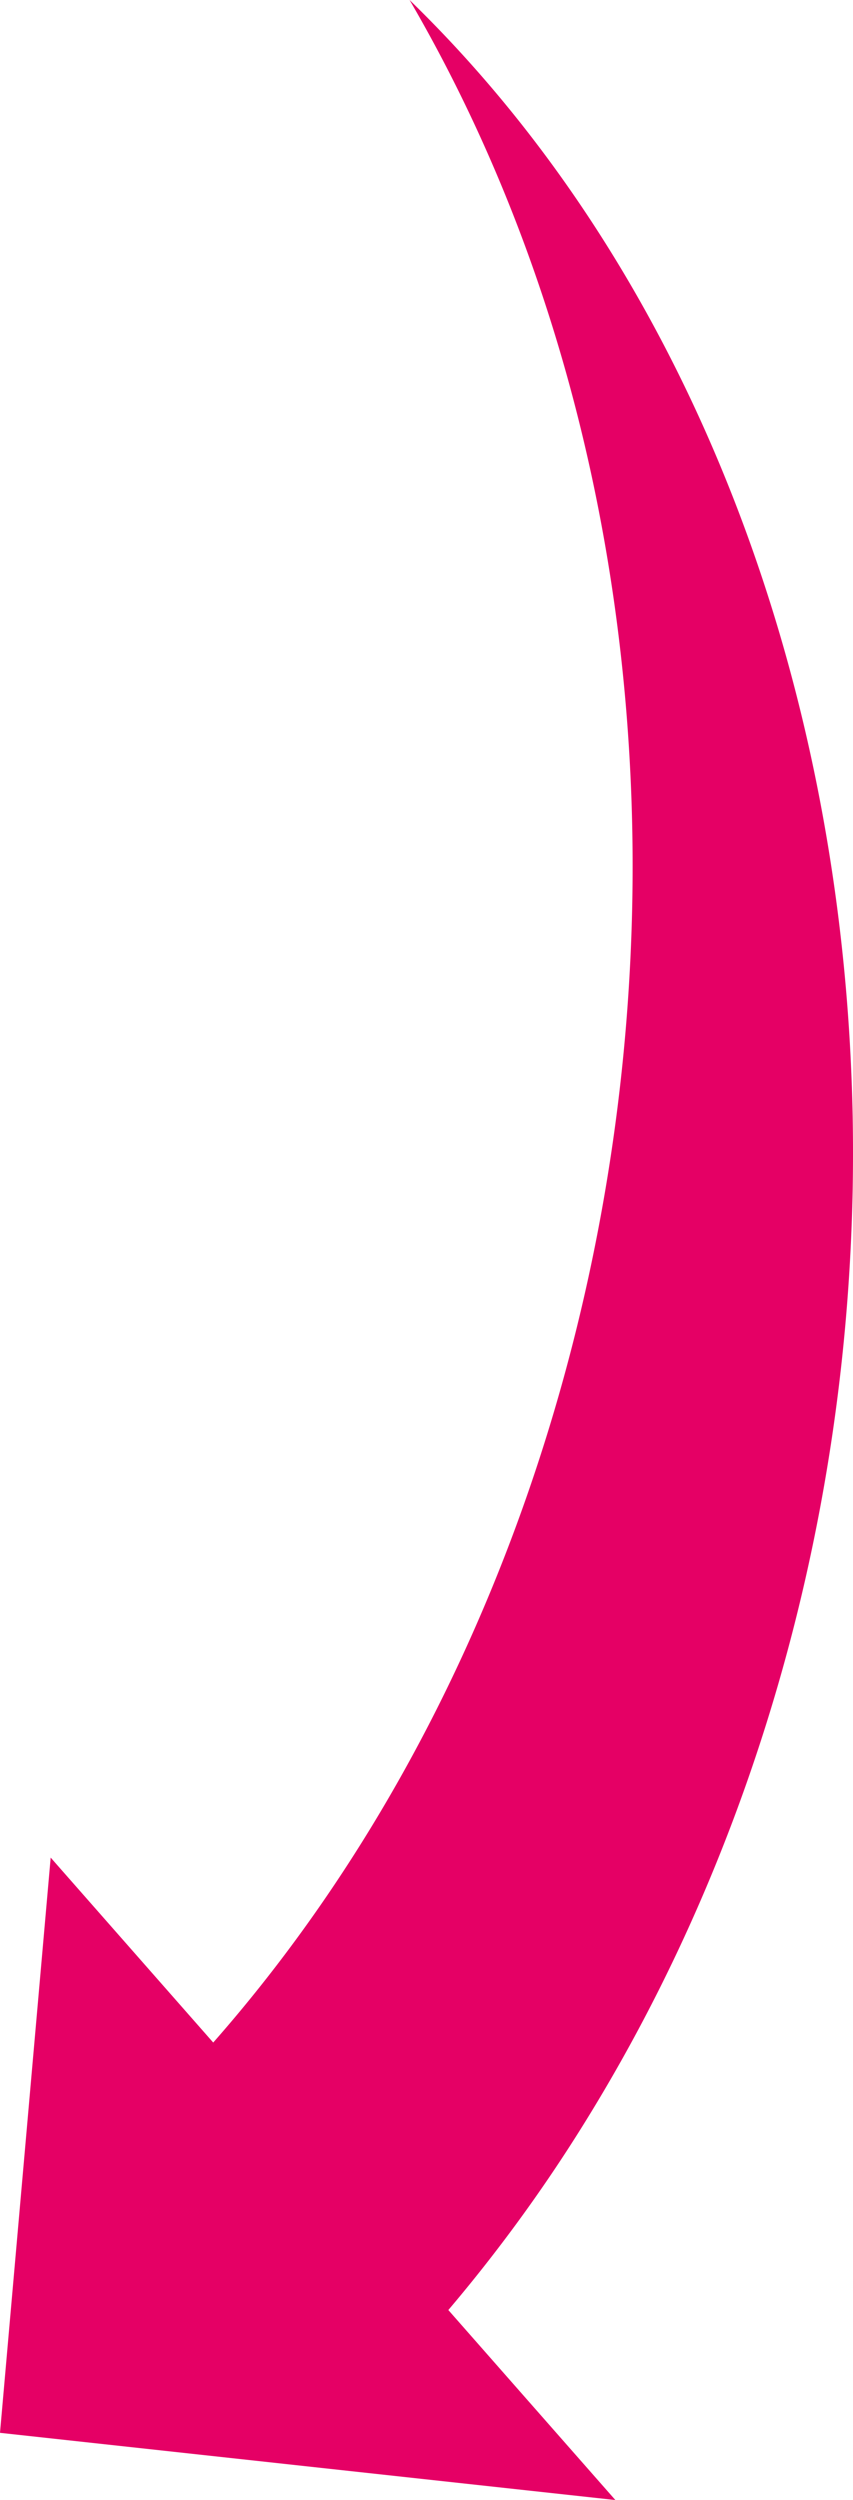
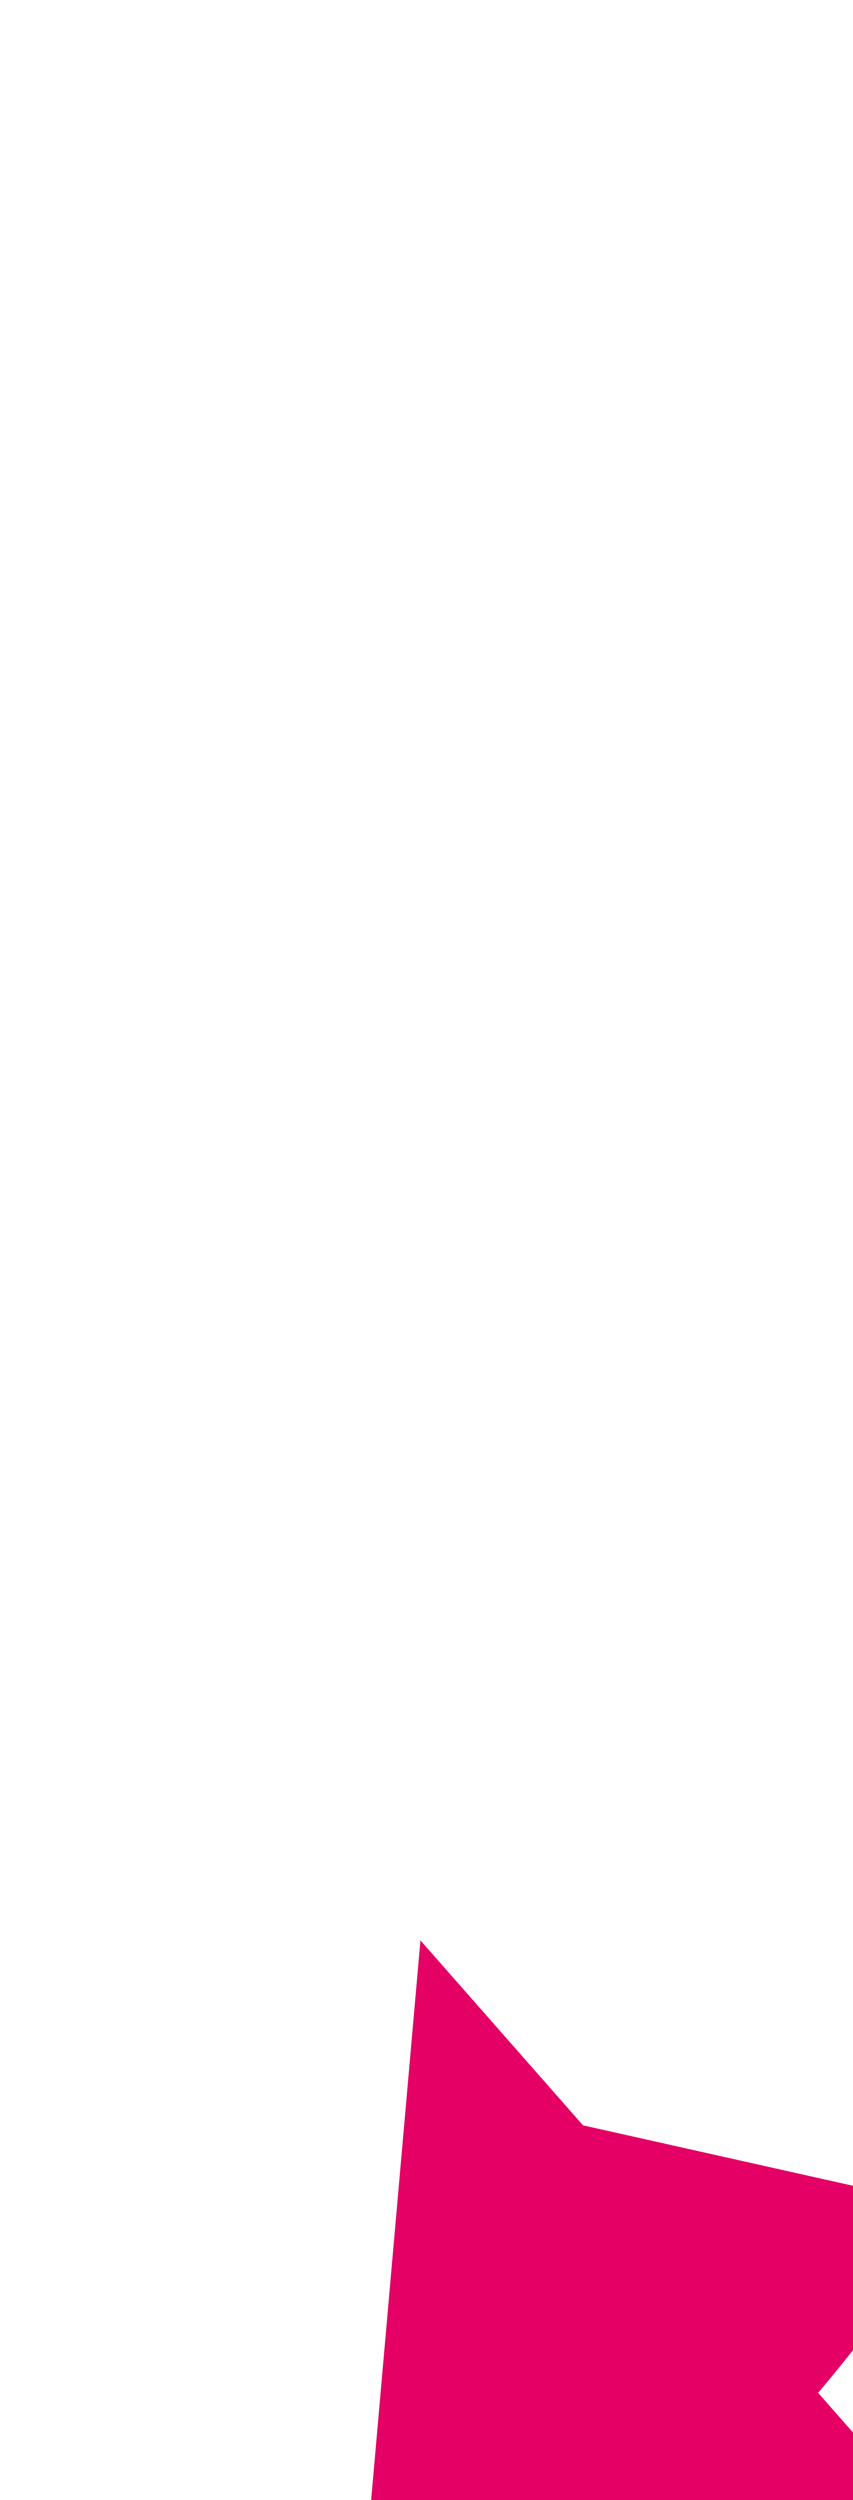
<svg xmlns="http://www.w3.org/2000/svg" width="29.355" height="85.976" viewBox="0 0 29.355 85.976">
-   <path id="sec1-arrow" d="M334.706,406.431c14.431-23.159,11.759-55.883-5.968-73.09,12.528,21.482,9.334,51.964-6.757,70.243l-5.594-6.36-1.744,19.782,21.177,2.311-5.748-6.534a53.644,53.644,0,0,0,4.634-6.352" transform="translate(-314.643 -333.341)" fill="#e50065" />
+   <path id="sec1-arrow" d="M334.706,406.431l-5.594-6.36-1.744,19.782,21.177,2.311-5.748-6.534a53.644,53.644,0,0,0,4.634-6.352" transform="translate(-314.643 -333.341)" fill="#e50065" />
</svg>